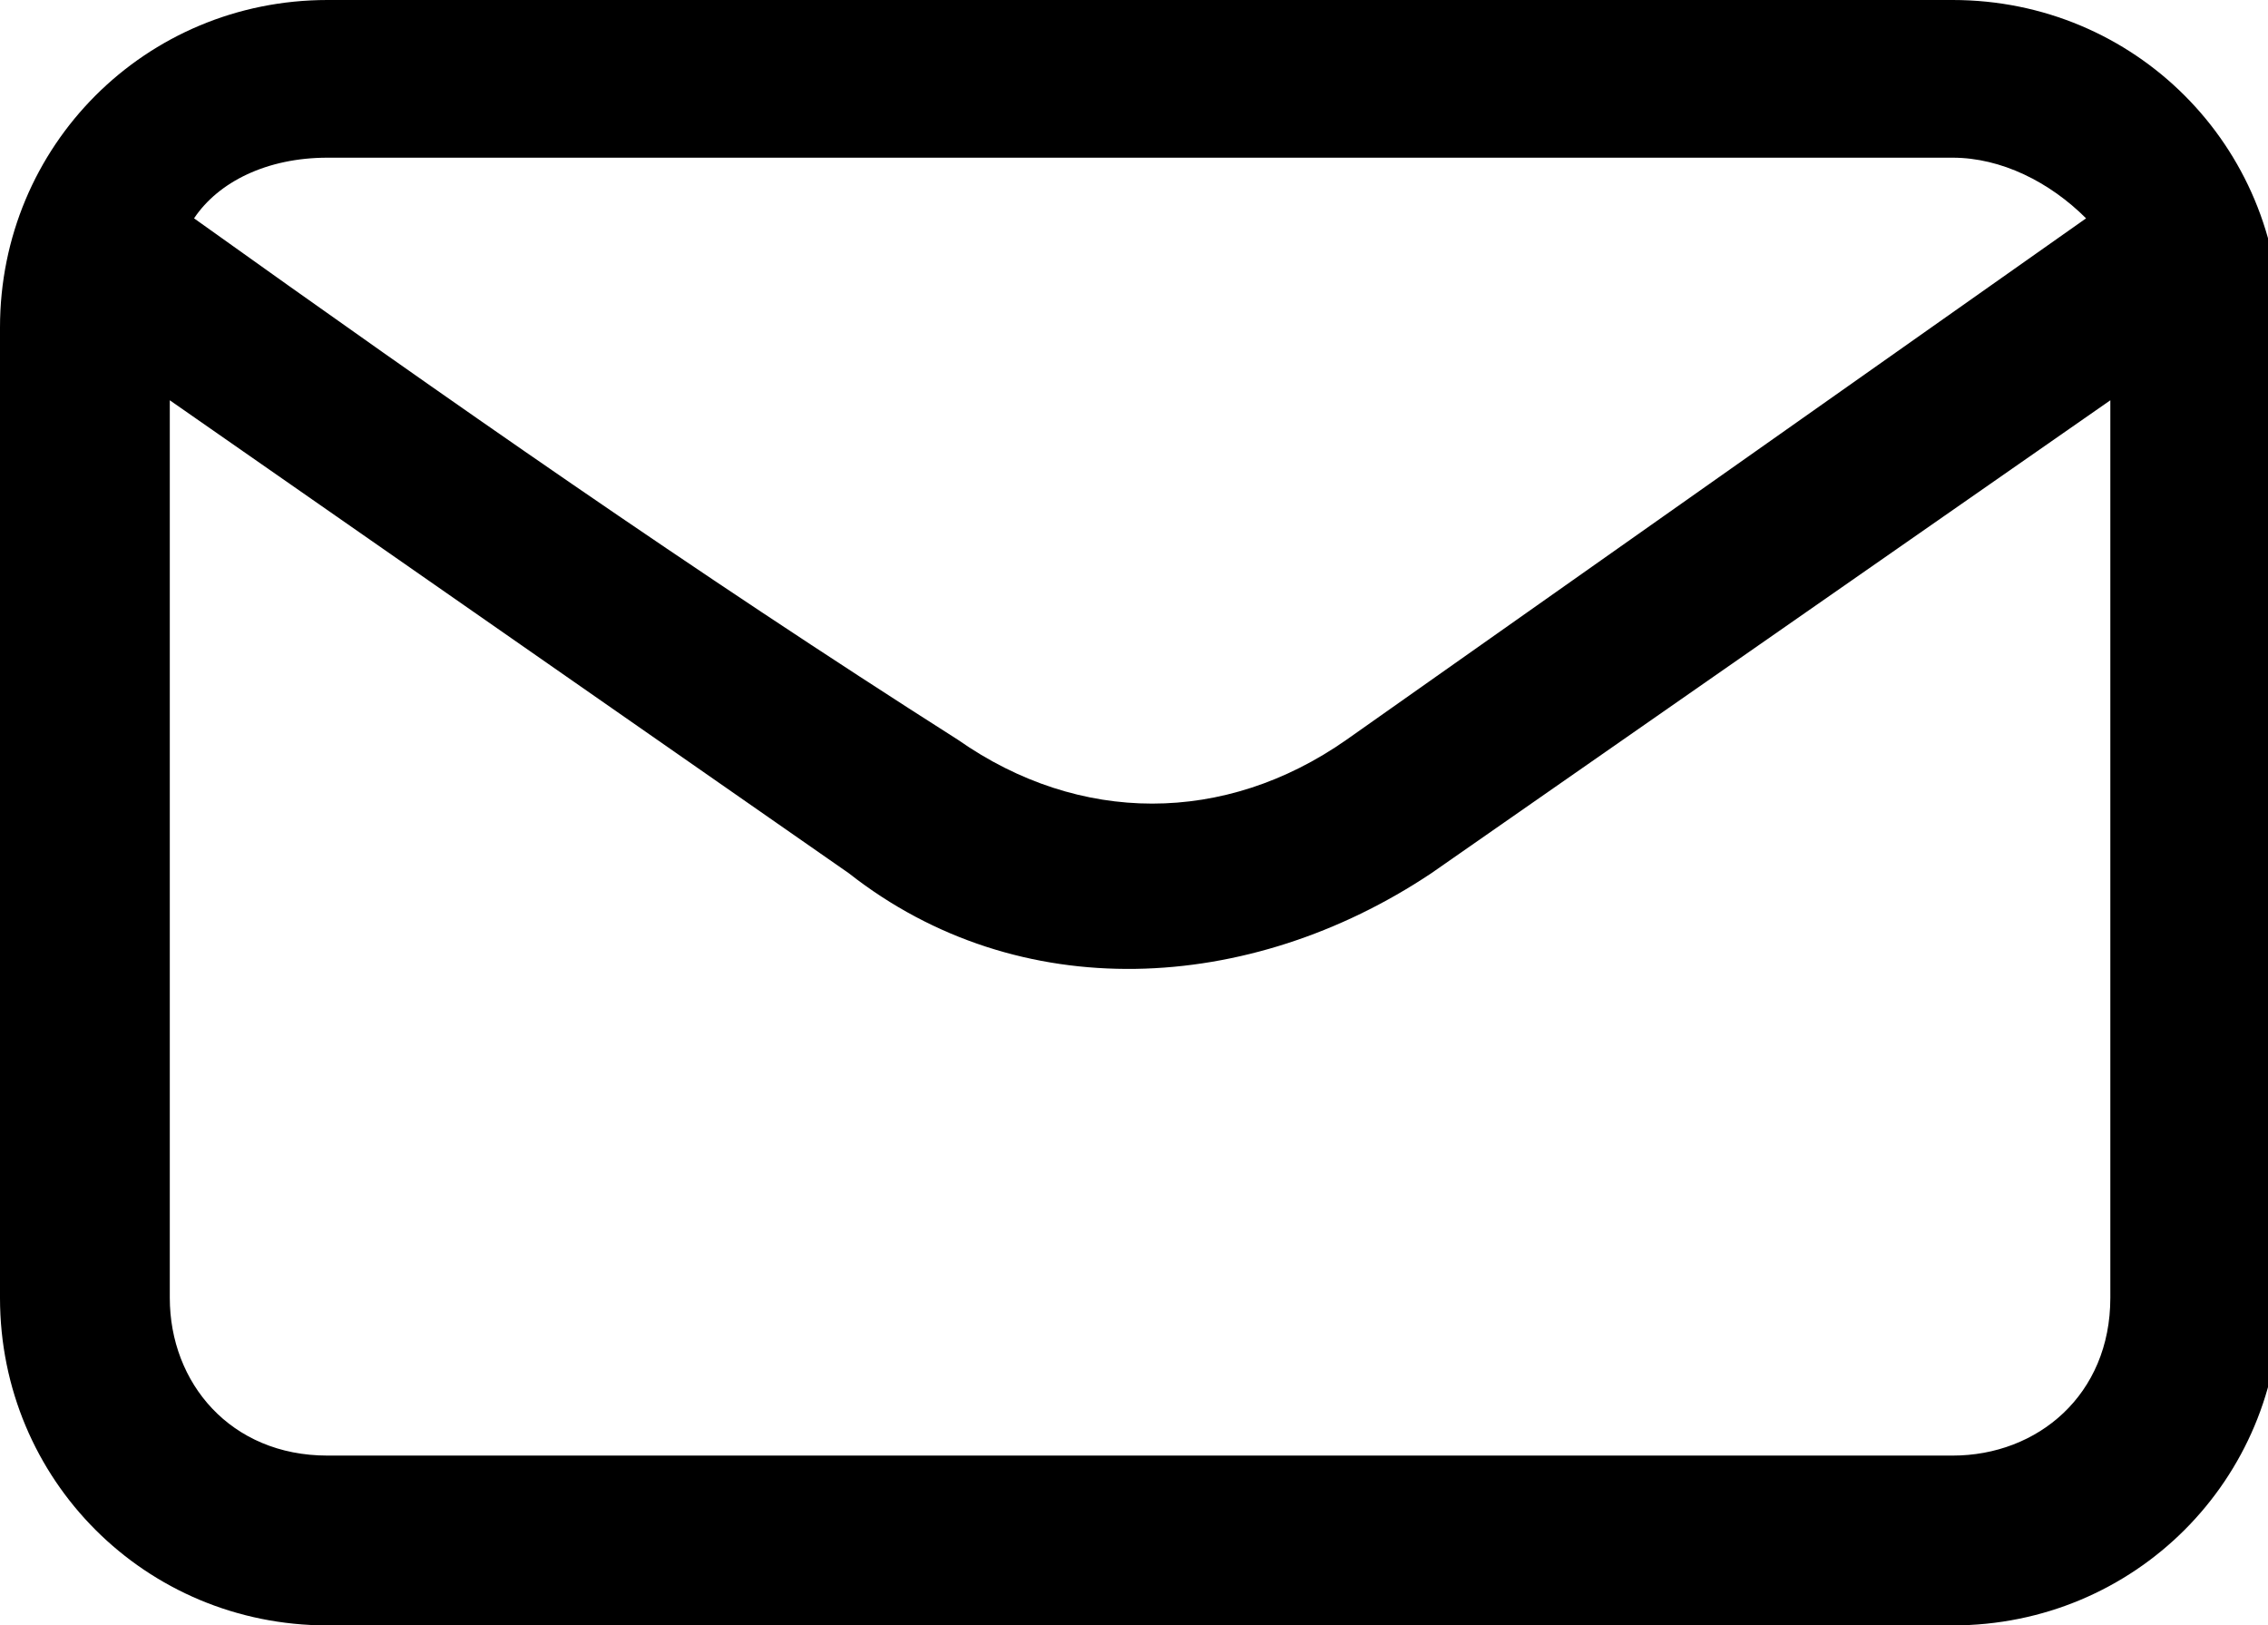
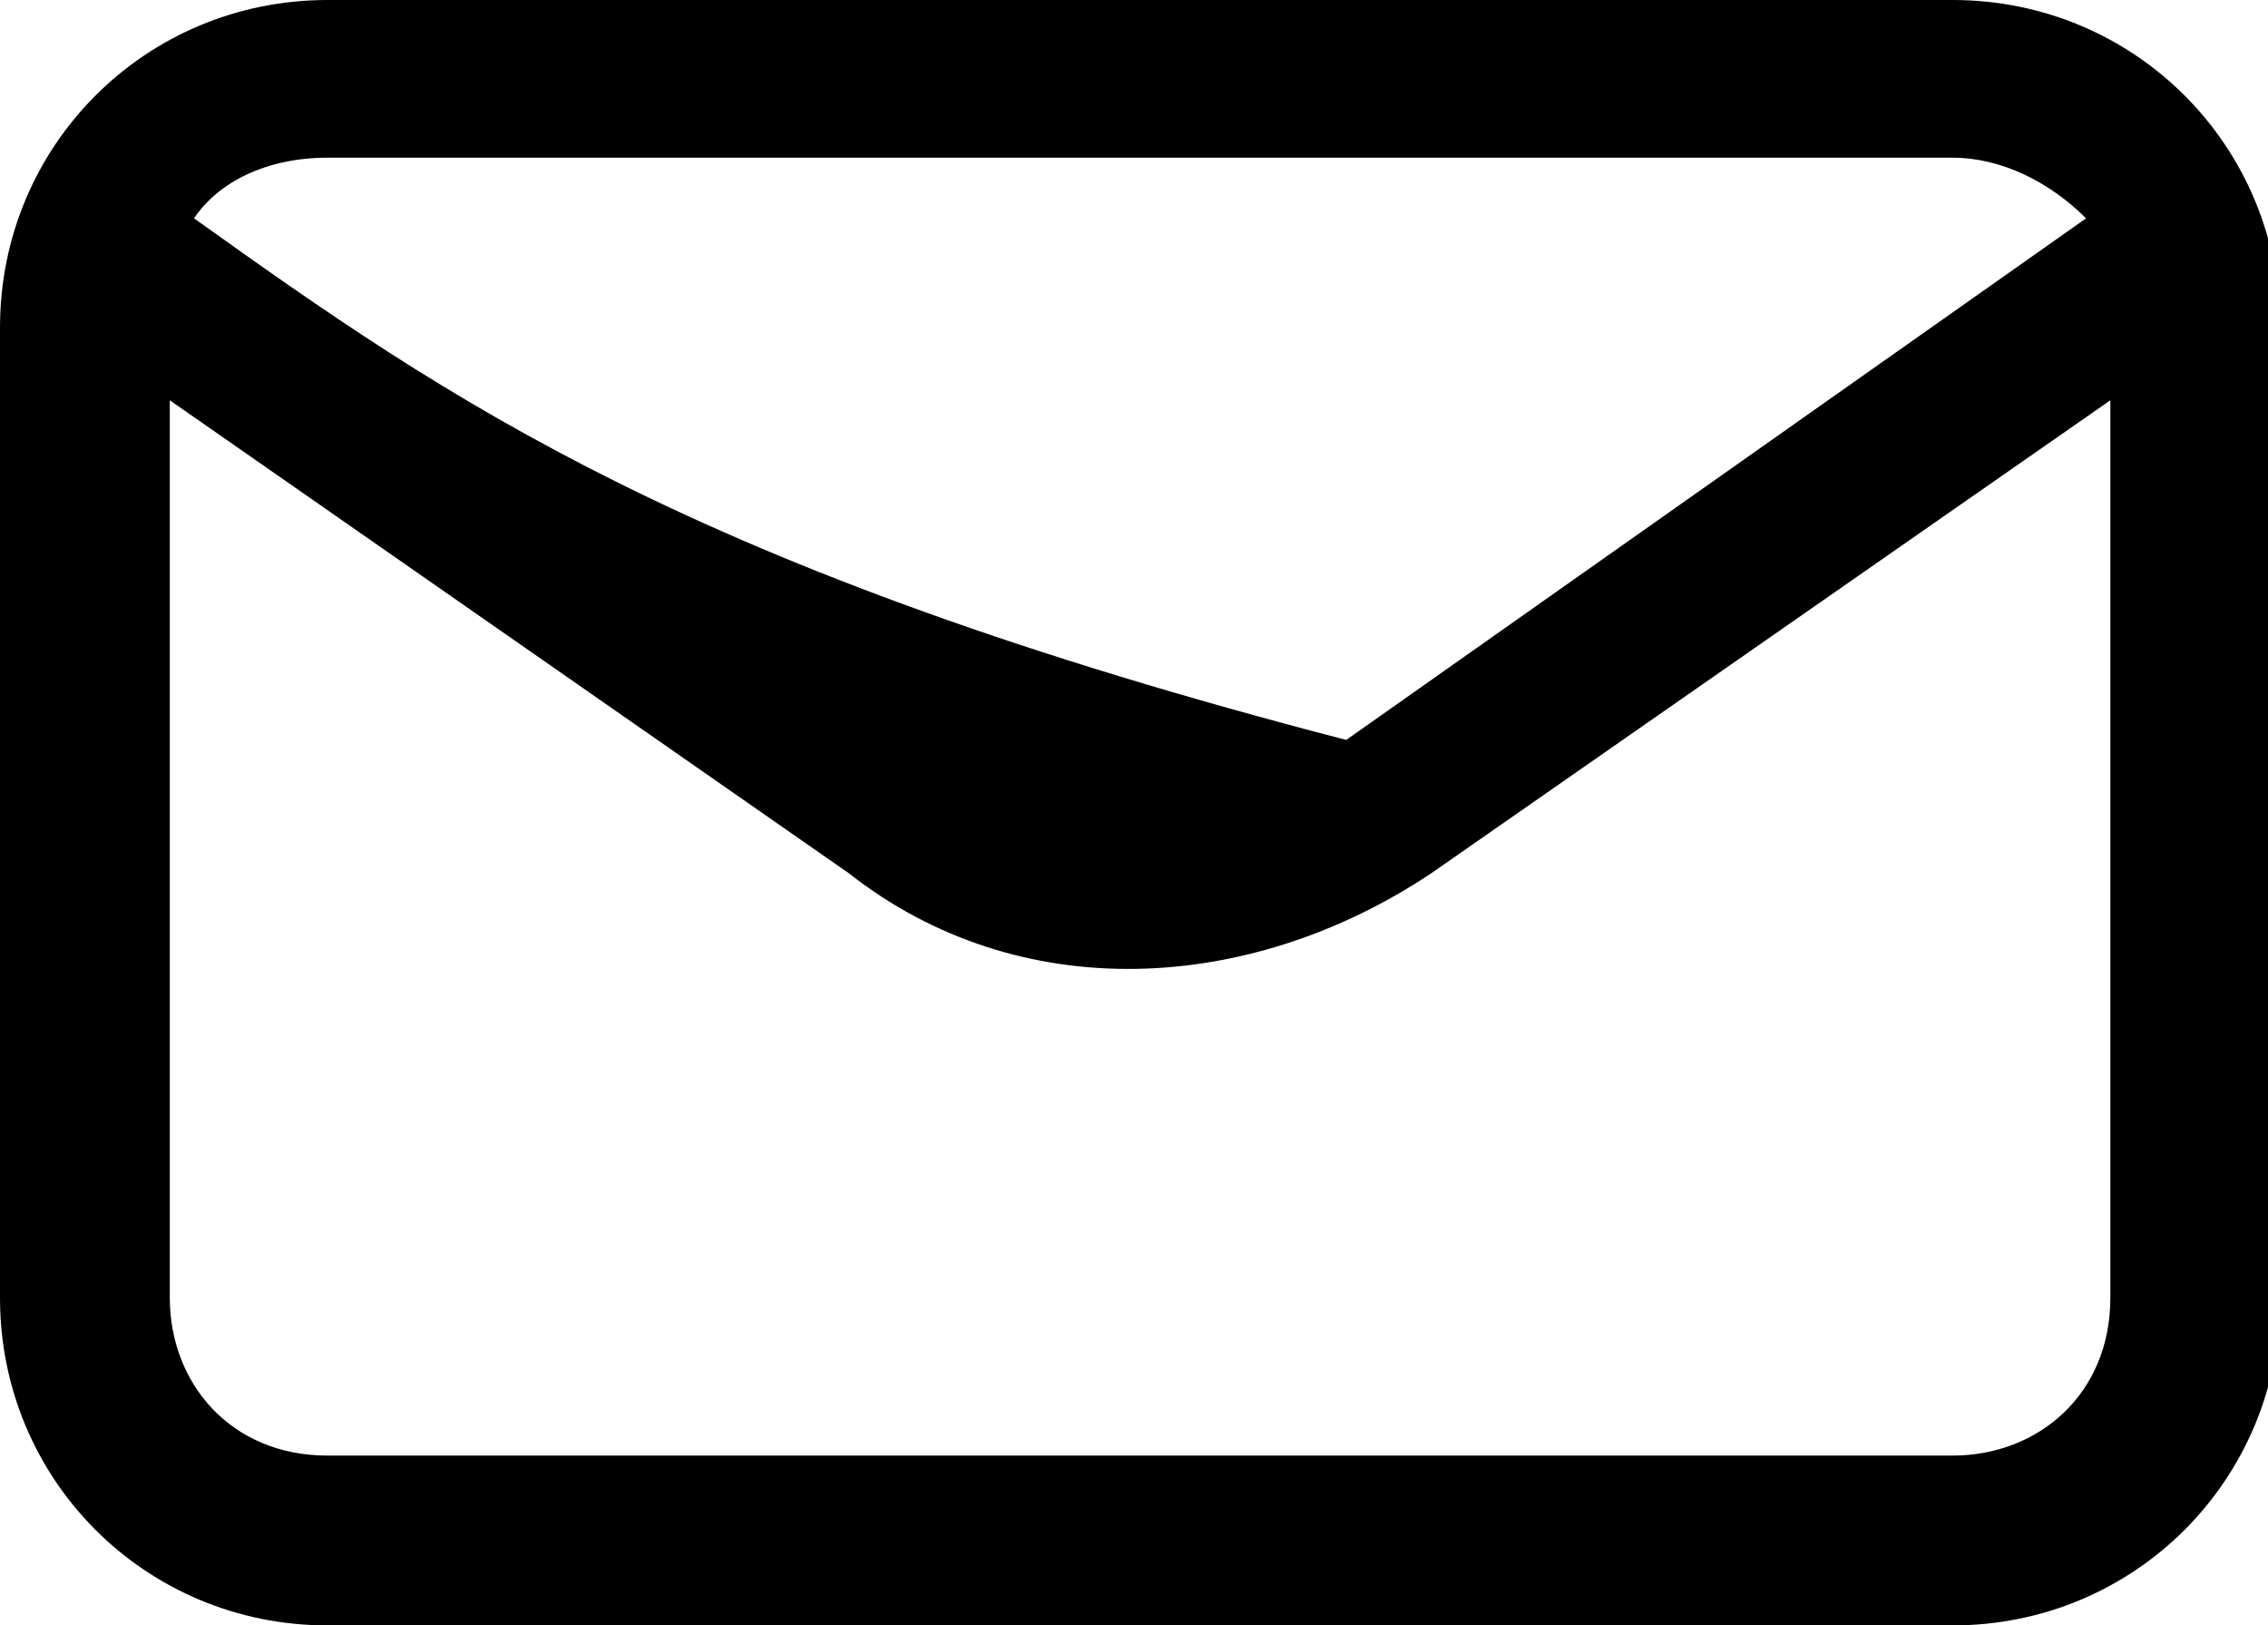
<svg xmlns="http://www.w3.org/2000/svg" viewBox="0 0 18.7 13.4" id="uuid-2c8a833e-23bf-4409-8a75-67790e63b9f4">
  <g id="uuid-cd6e4b48-9162-4830-971b-cf7d228847d3">
-     <path d="M2.7,0C1.2,0,0,1.2,0,2.7v8c0,1.5,1.2,2.7,2.7,2.7h13.4c1.5,0,2.7-1.2,2.7-2.7V2.7c0-1.5-1.2-2.7-2.7-2.7H2.7ZM2.7,1.3h13.4c.4,0,.8.2,1.1.5l-6.1,4.3c-1,.7-2.2.7-3.2,0C5.7,4.7,3.7,3.3,1.6,1.8c.2-.3.6-.5,1.1-.5h0ZM17.4,3.3v7.4c0,.8-.6,1.3-1.3,1.3H2.7c-.8,0-1.3-.6-1.3-1.3V3.3l5.6,3.9c1.4,1.1,3.3,1,4.8,0l5.6-3.9Z" />
+     <path d="M2.7,0C1.2,0,0,1.2,0,2.7v8c0,1.5,1.2,2.7,2.7,2.7h13.4c1.5,0,2.7-1.2,2.7-2.7V2.7c0-1.5-1.2-2.7-2.7-2.7H2.7ZM2.7,1.3h13.4c.4,0,.8.2,1.1.5l-6.1,4.3C5.7,4.7,3.7,3.3,1.6,1.8c.2-.3.6-.5,1.1-.5h0ZM17.4,3.3v7.4c0,.8-.6,1.3-1.3,1.3H2.7c-.8,0-1.3-.6-1.3-1.3V3.3l5.6,3.9c1.4,1.1,3.3,1,4.8,0l5.6-3.9Z" />
  </g>
</svg>